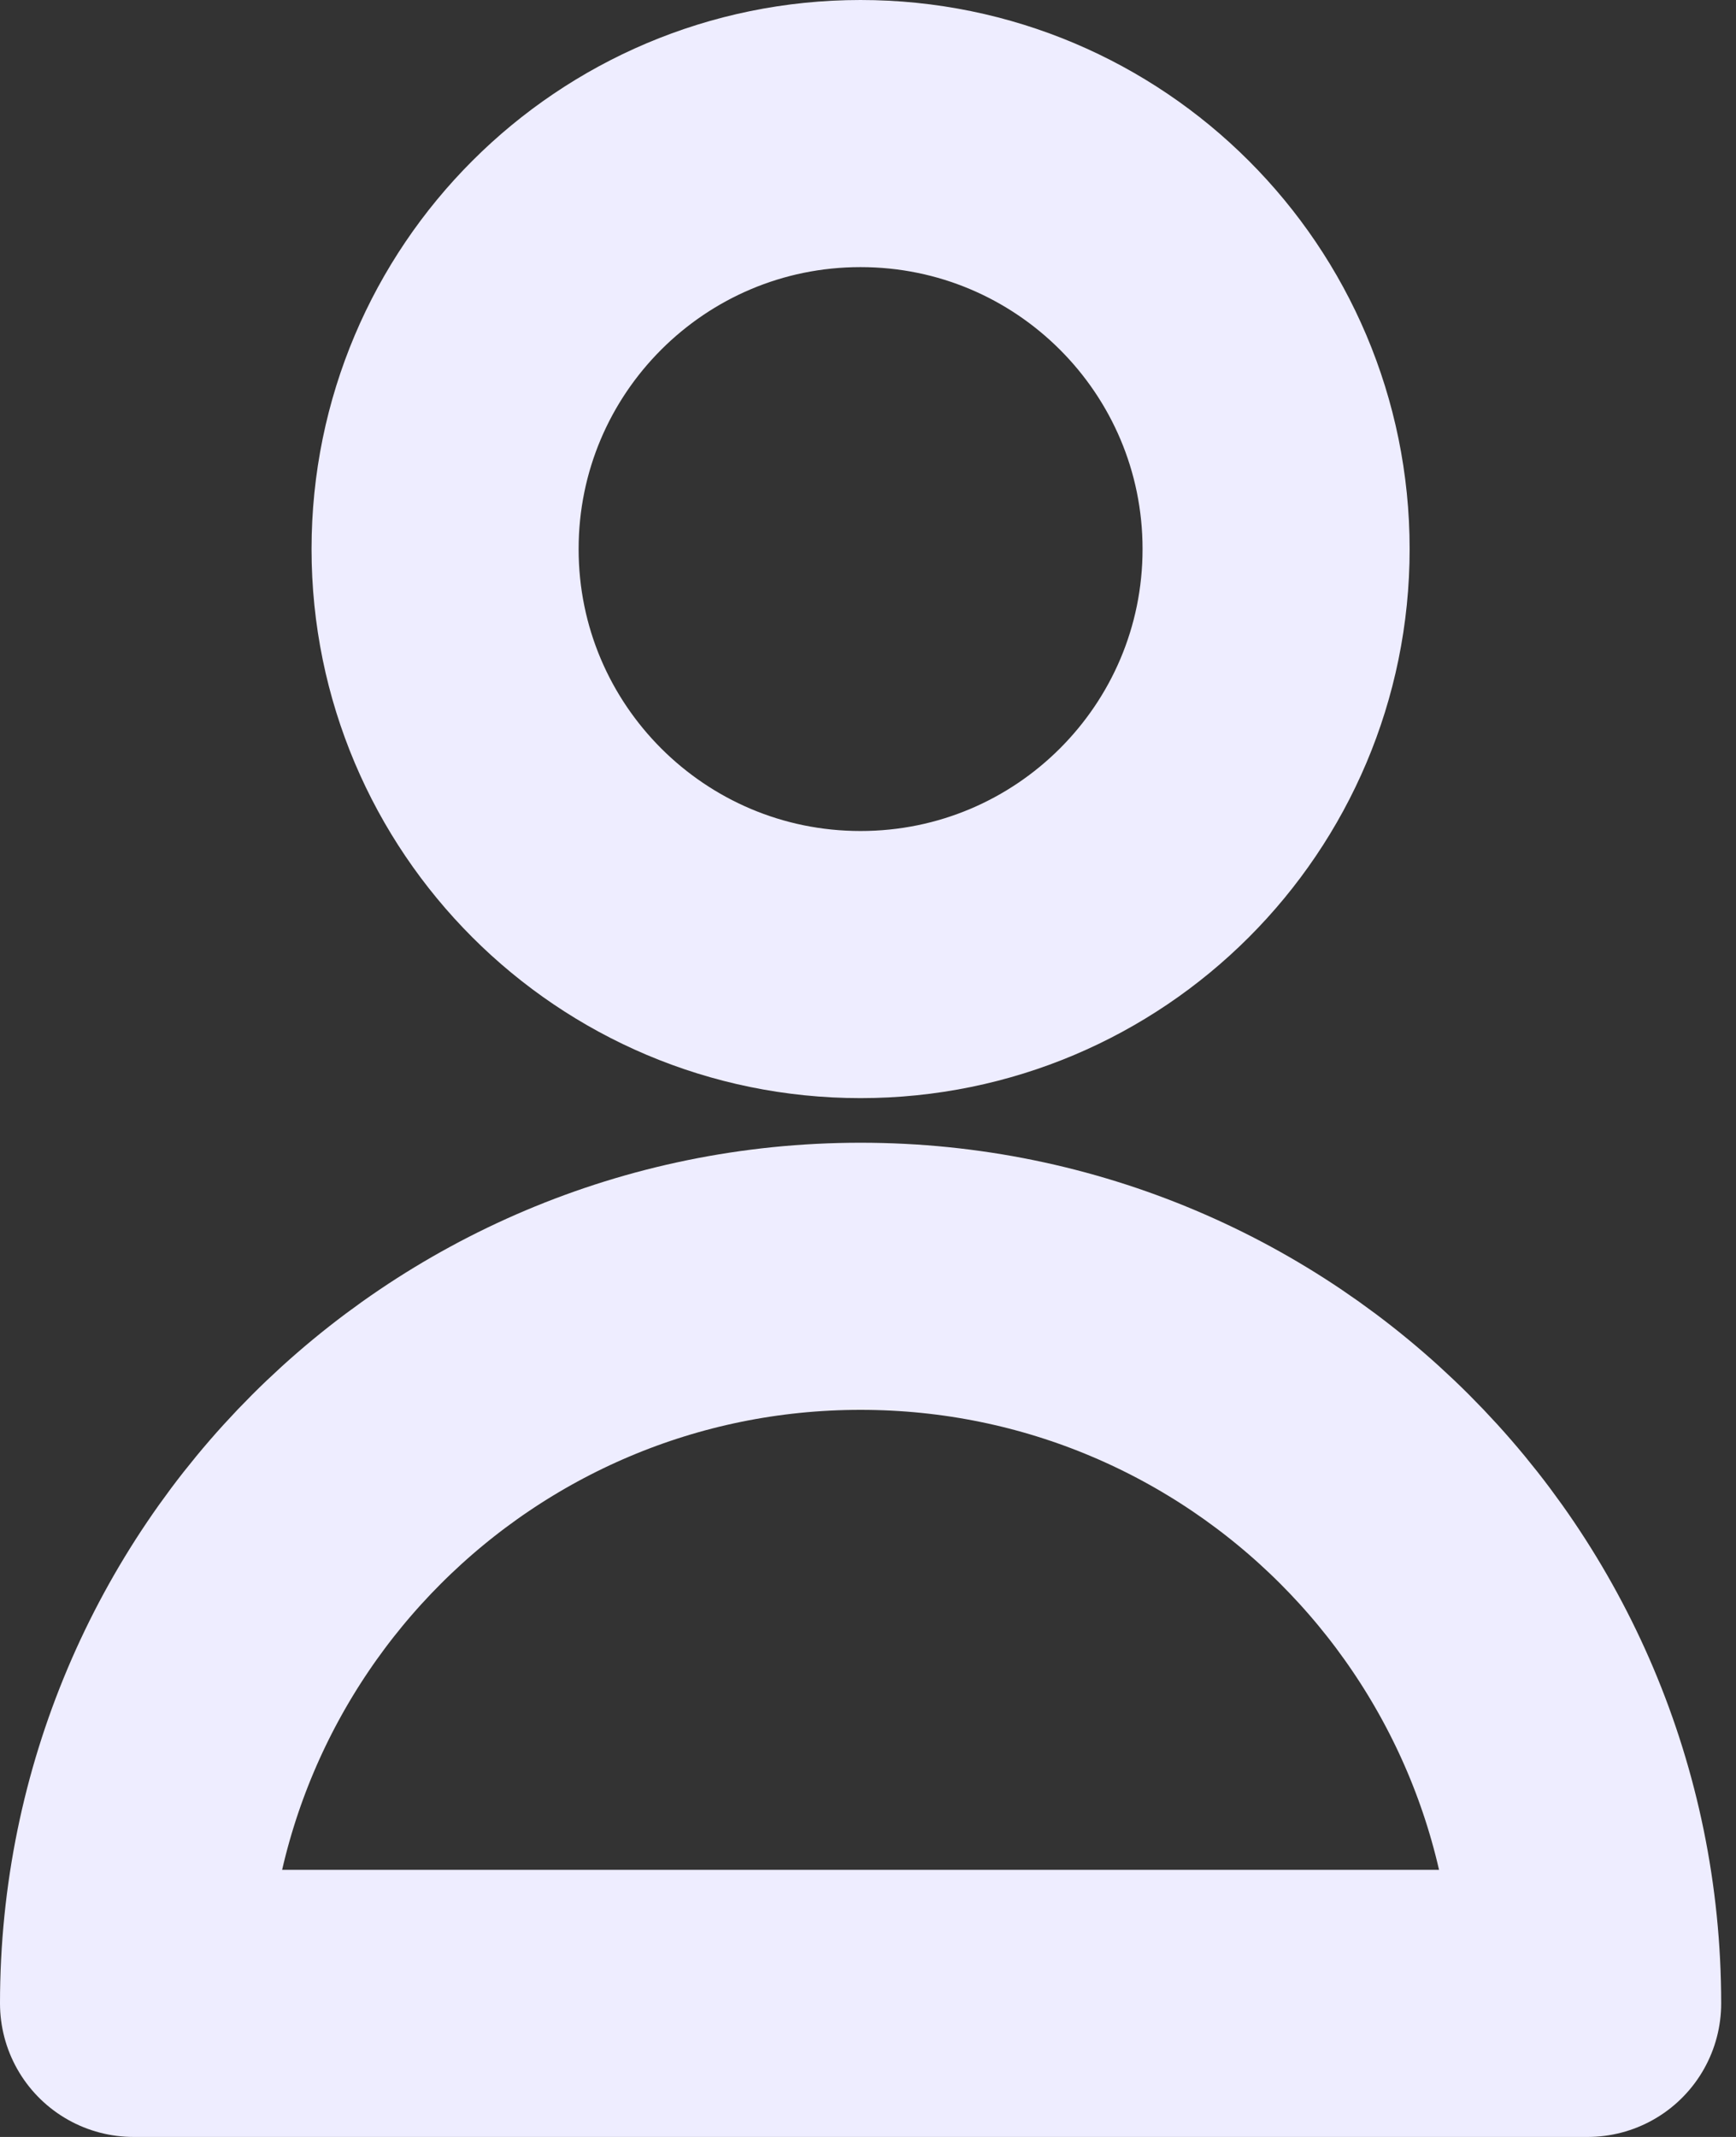
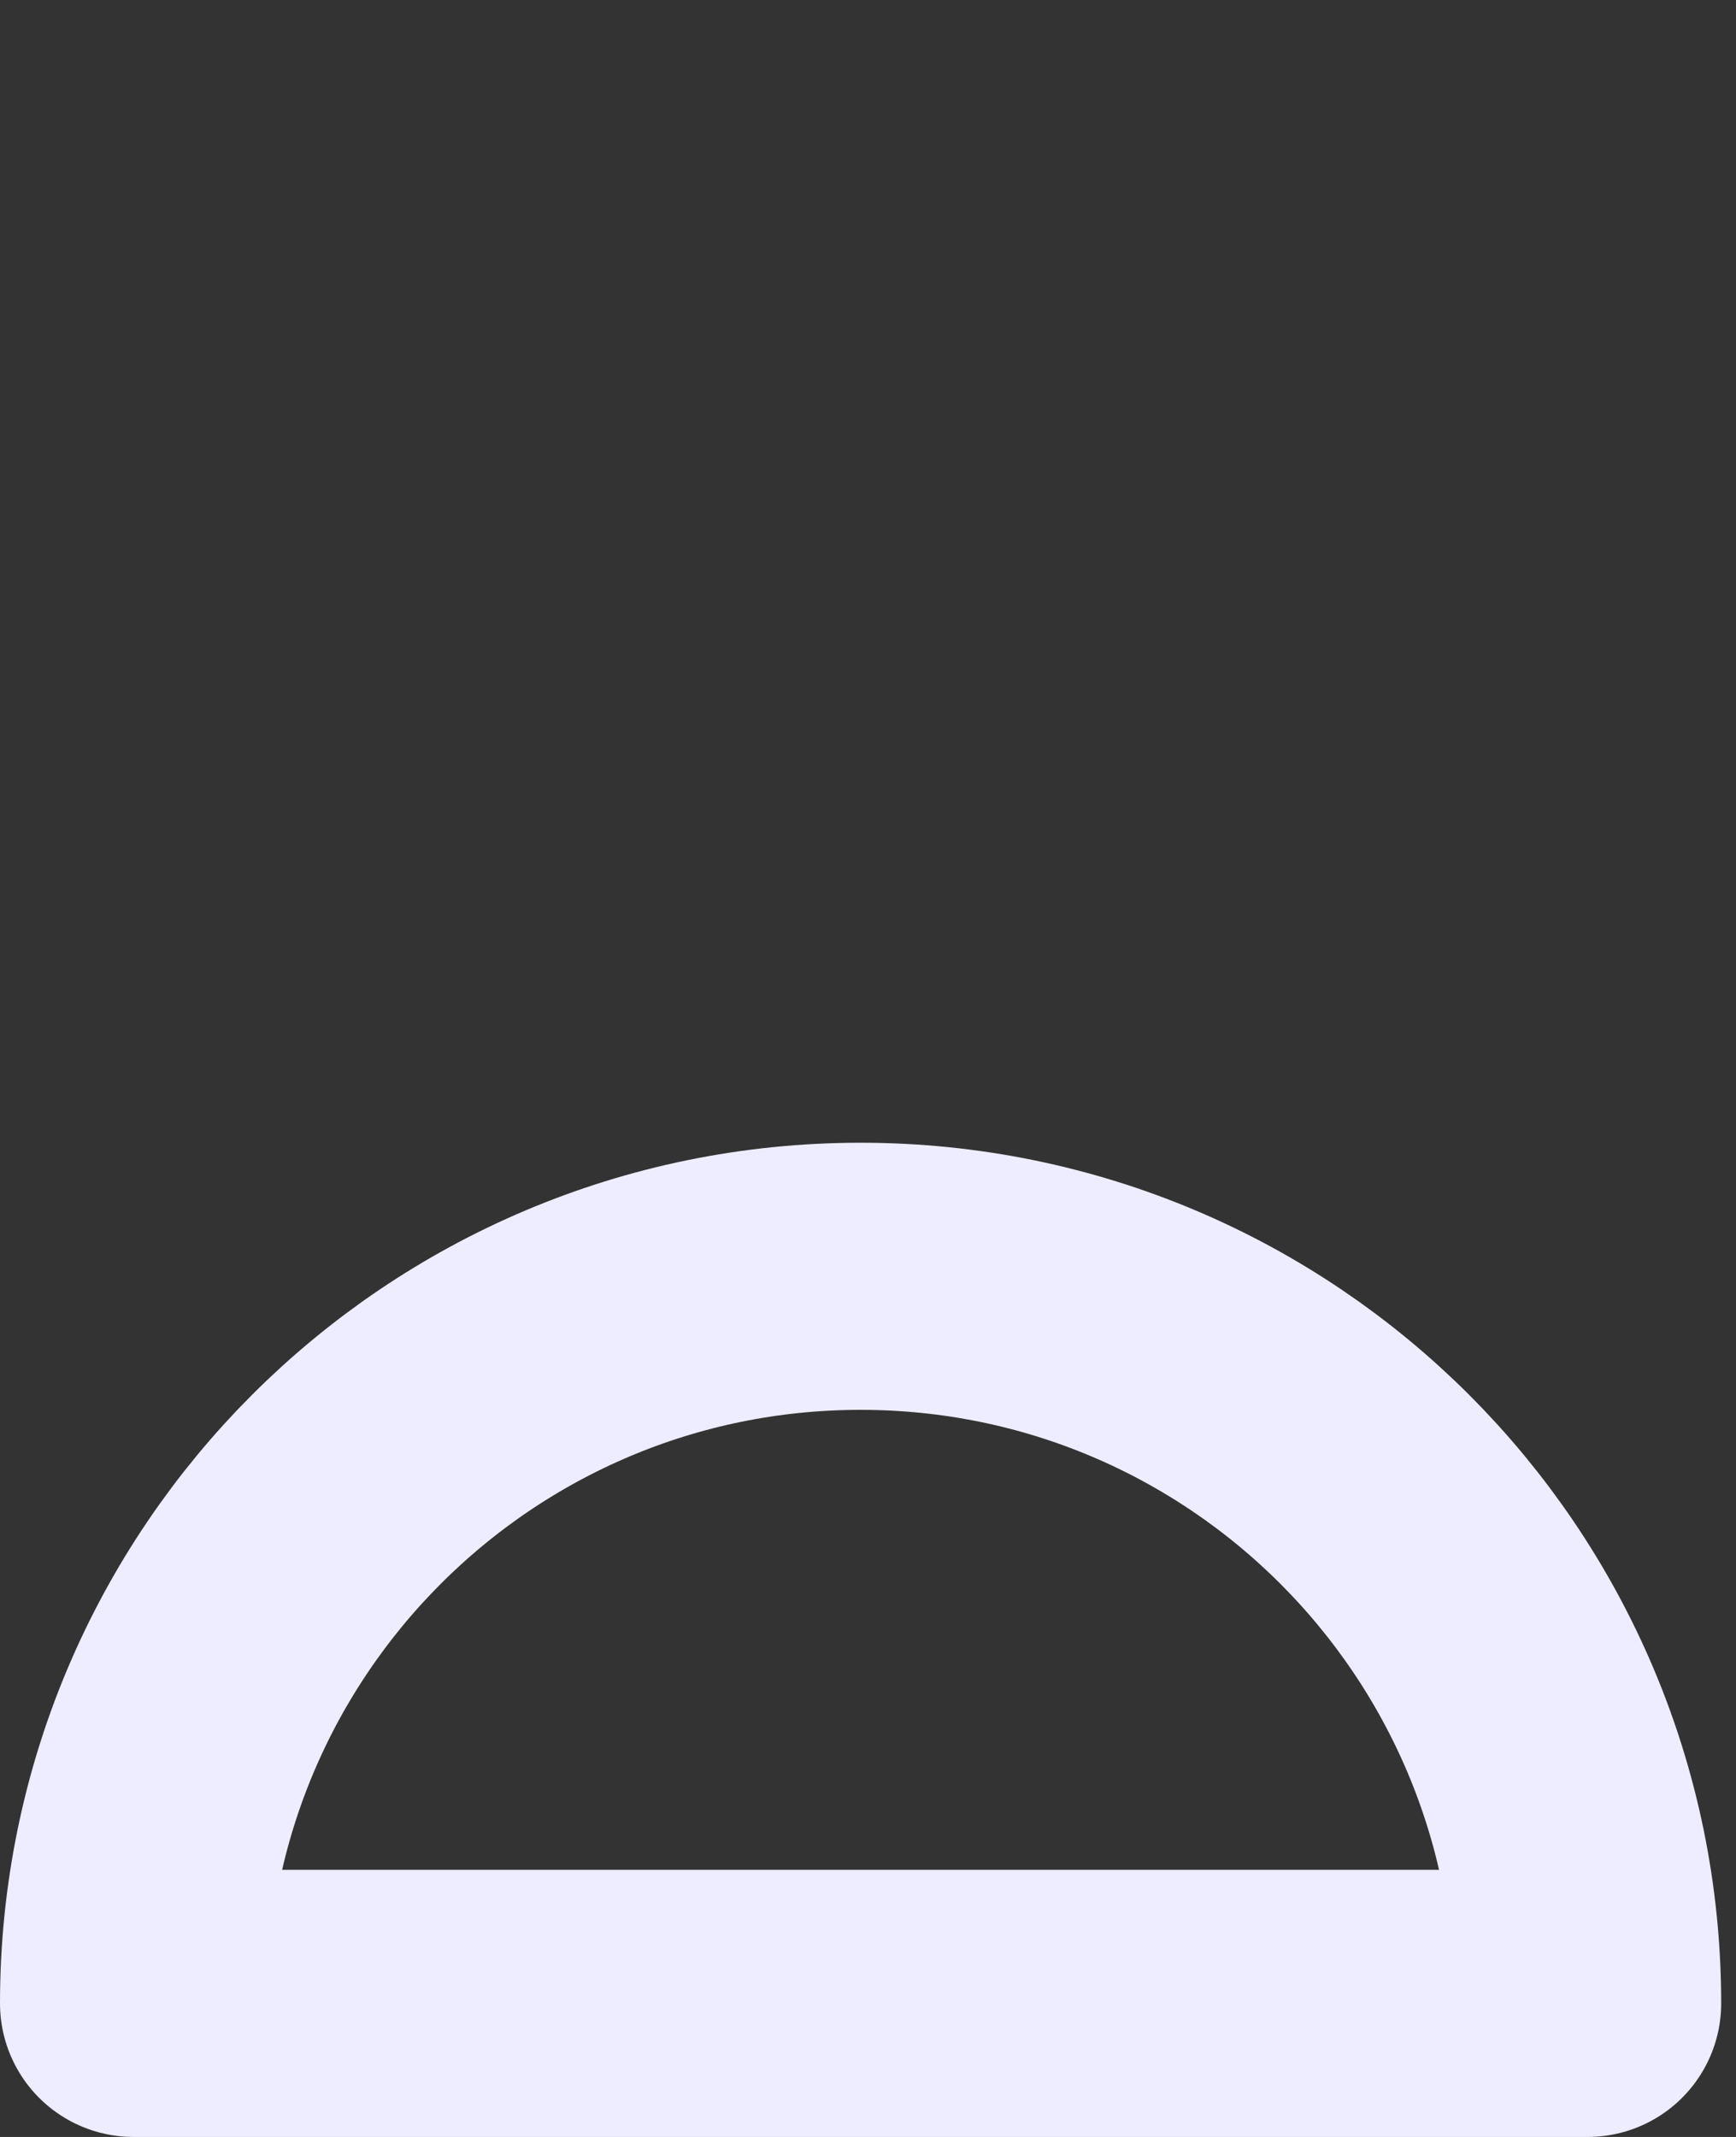
<svg xmlns="http://www.w3.org/2000/svg" width="13" height="16" viewBox="0 0 13 16" fill="none">
  <rect x="0" y="0" width="13" height="16" fill="#333333" stroke="none" />
  <g id="Icon">
-     <path d="M9.556 4.111C9.556 5.829 8.163 7.222 6.444 7.222C4.726 7.222 3.333 5.829 3.333 4.111C3.333 2.393 4.726 1 6.444 1C8.163 1 9.556 2.393 9.556 4.111Z" stroke="#EEEDFF" stroke-width="2" stroke-linecap="round" stroke-linejoin="round" />
    <path d="M6.444 9.556C3.438 9.556 1 11.993 1 15H11.889C11.889 11.993 9.451 9.556 6.444 9.556Z" stroke="#EEEDFF" stroke-width="2" stroke-linecap="round" stroke-linejoin="round" />
  </g>
</svg>